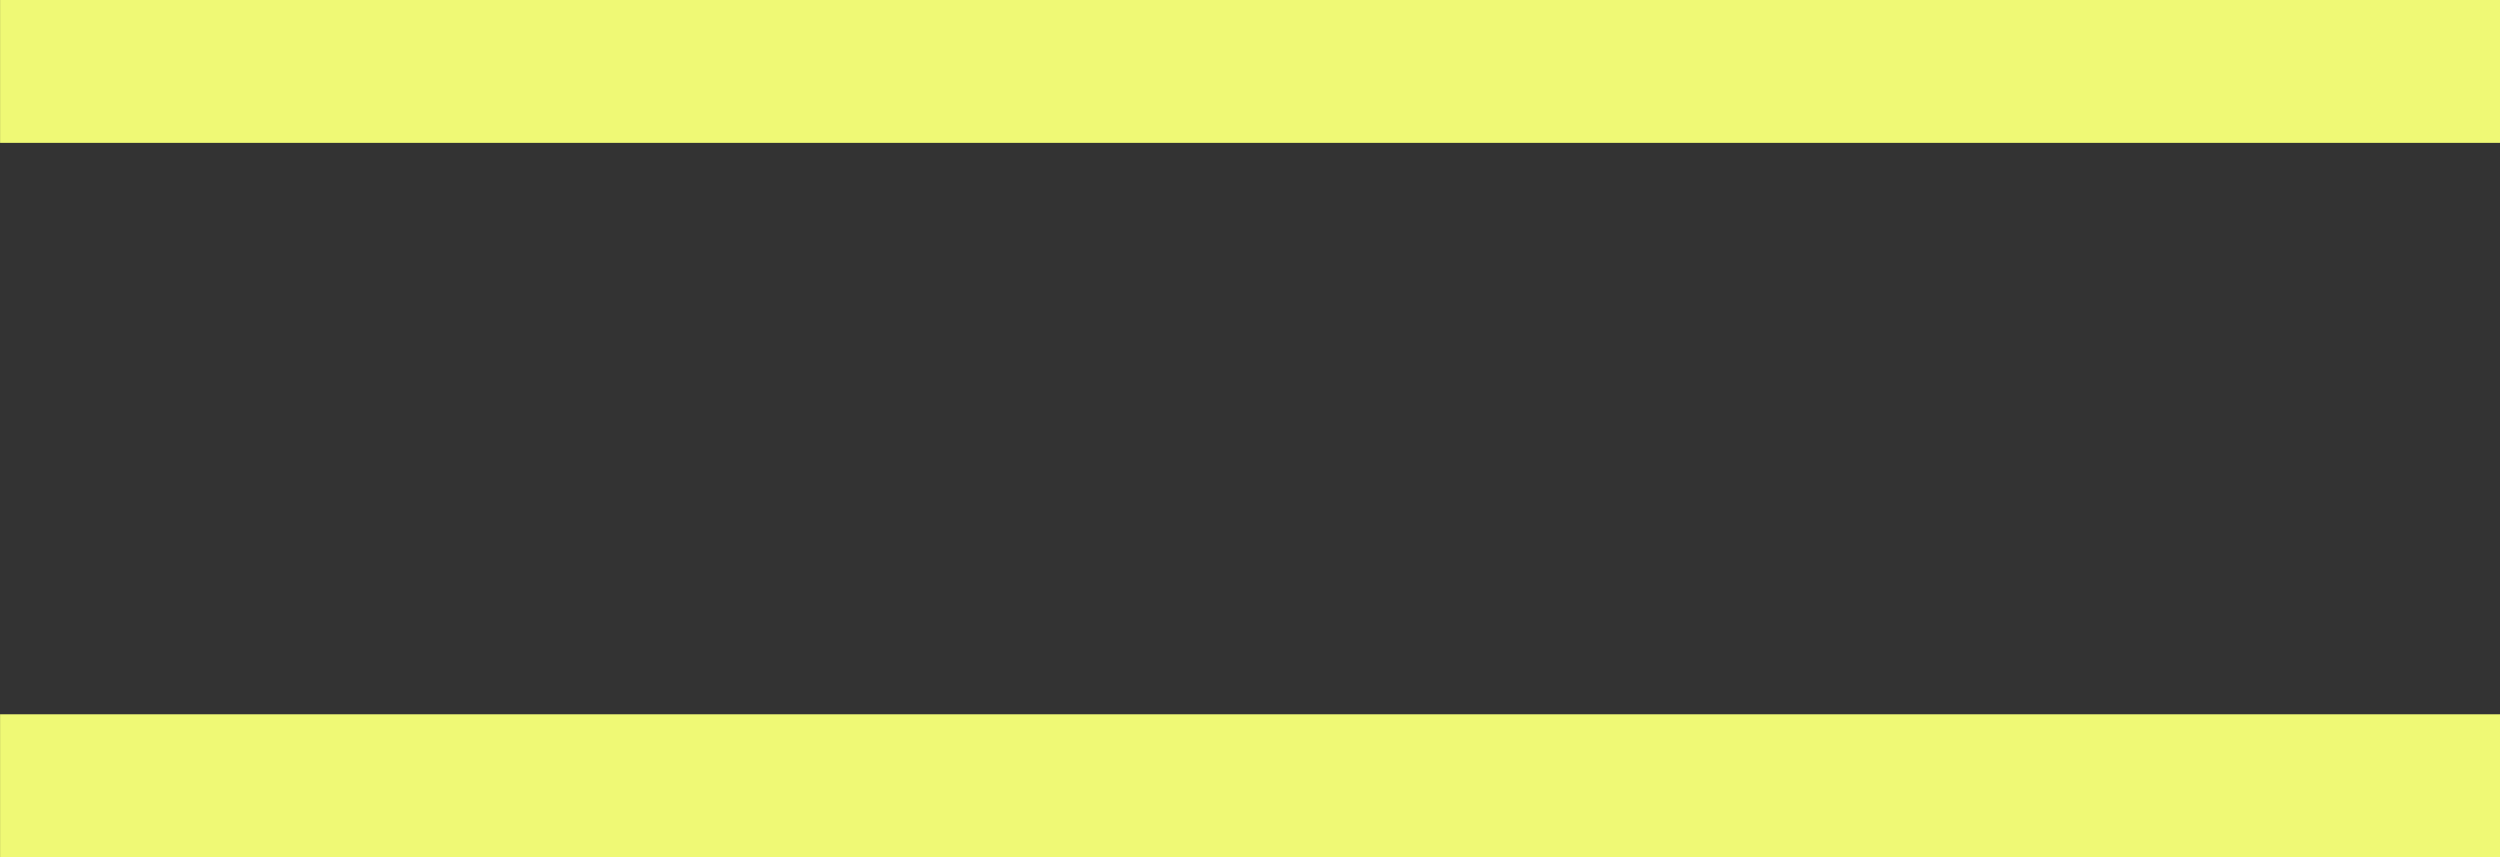
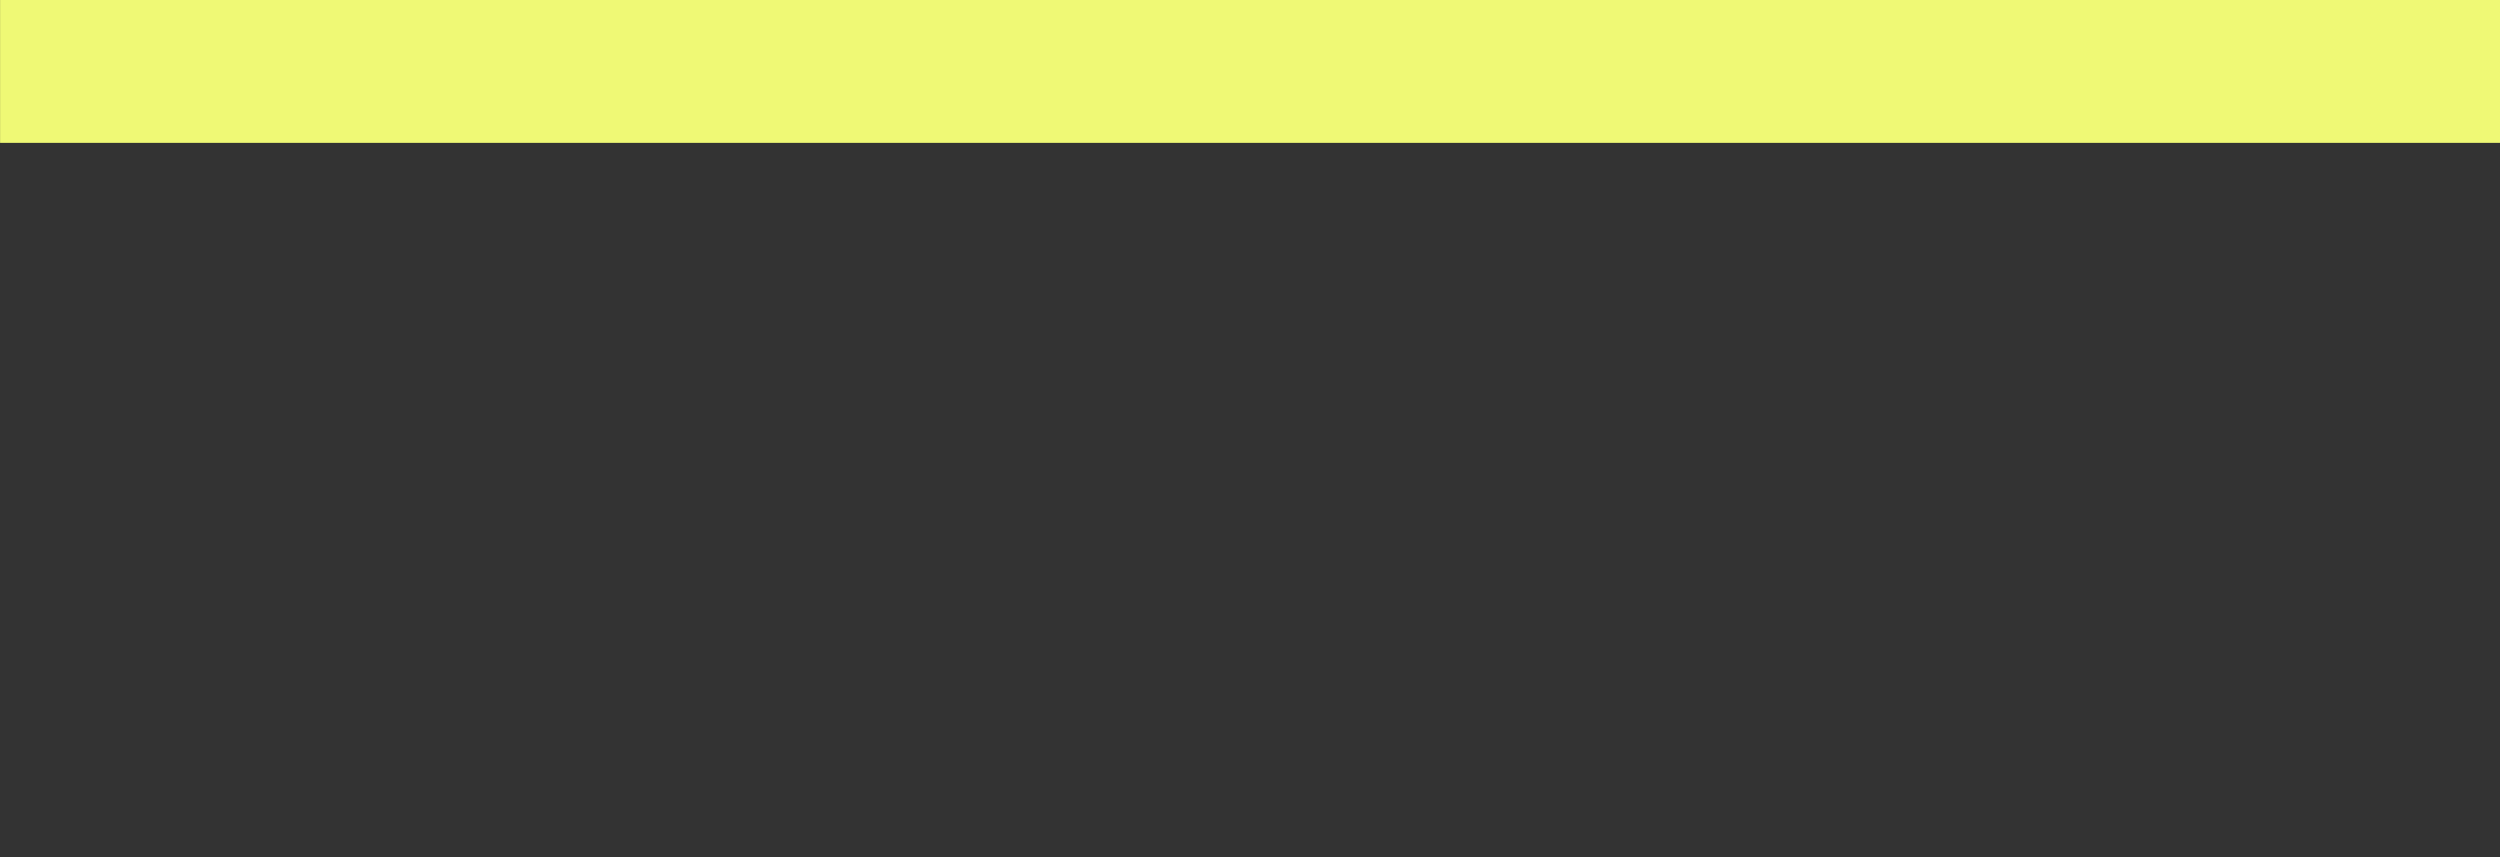
<svg xmlns="http://www.w3.org/2000/svg" width="35" height="12" viewBox="0 0 35 12">
  <rect x="0" y="0" width="35" height="12" fill="#333333" stroke="none" />
  <g id="Сгруппировать_36" data-name="Сгруппировать 36" transform="translate(-315.237 -22.287)">
    <path id="Контур_40" data-name="Контур 40" d="M221.046,210.328h35" transform="translate(94.192 -187.041)" fill="none" stroke="#eff975" stroke-width="2" />
-     <path id="Контур_41" data-name="Контур 41" d="M221.046,210.328h35" transform="translate(94.192 -177.041)" fill="none" stroke="#eff975" stroke-width="2" />
  </g>
</svg>